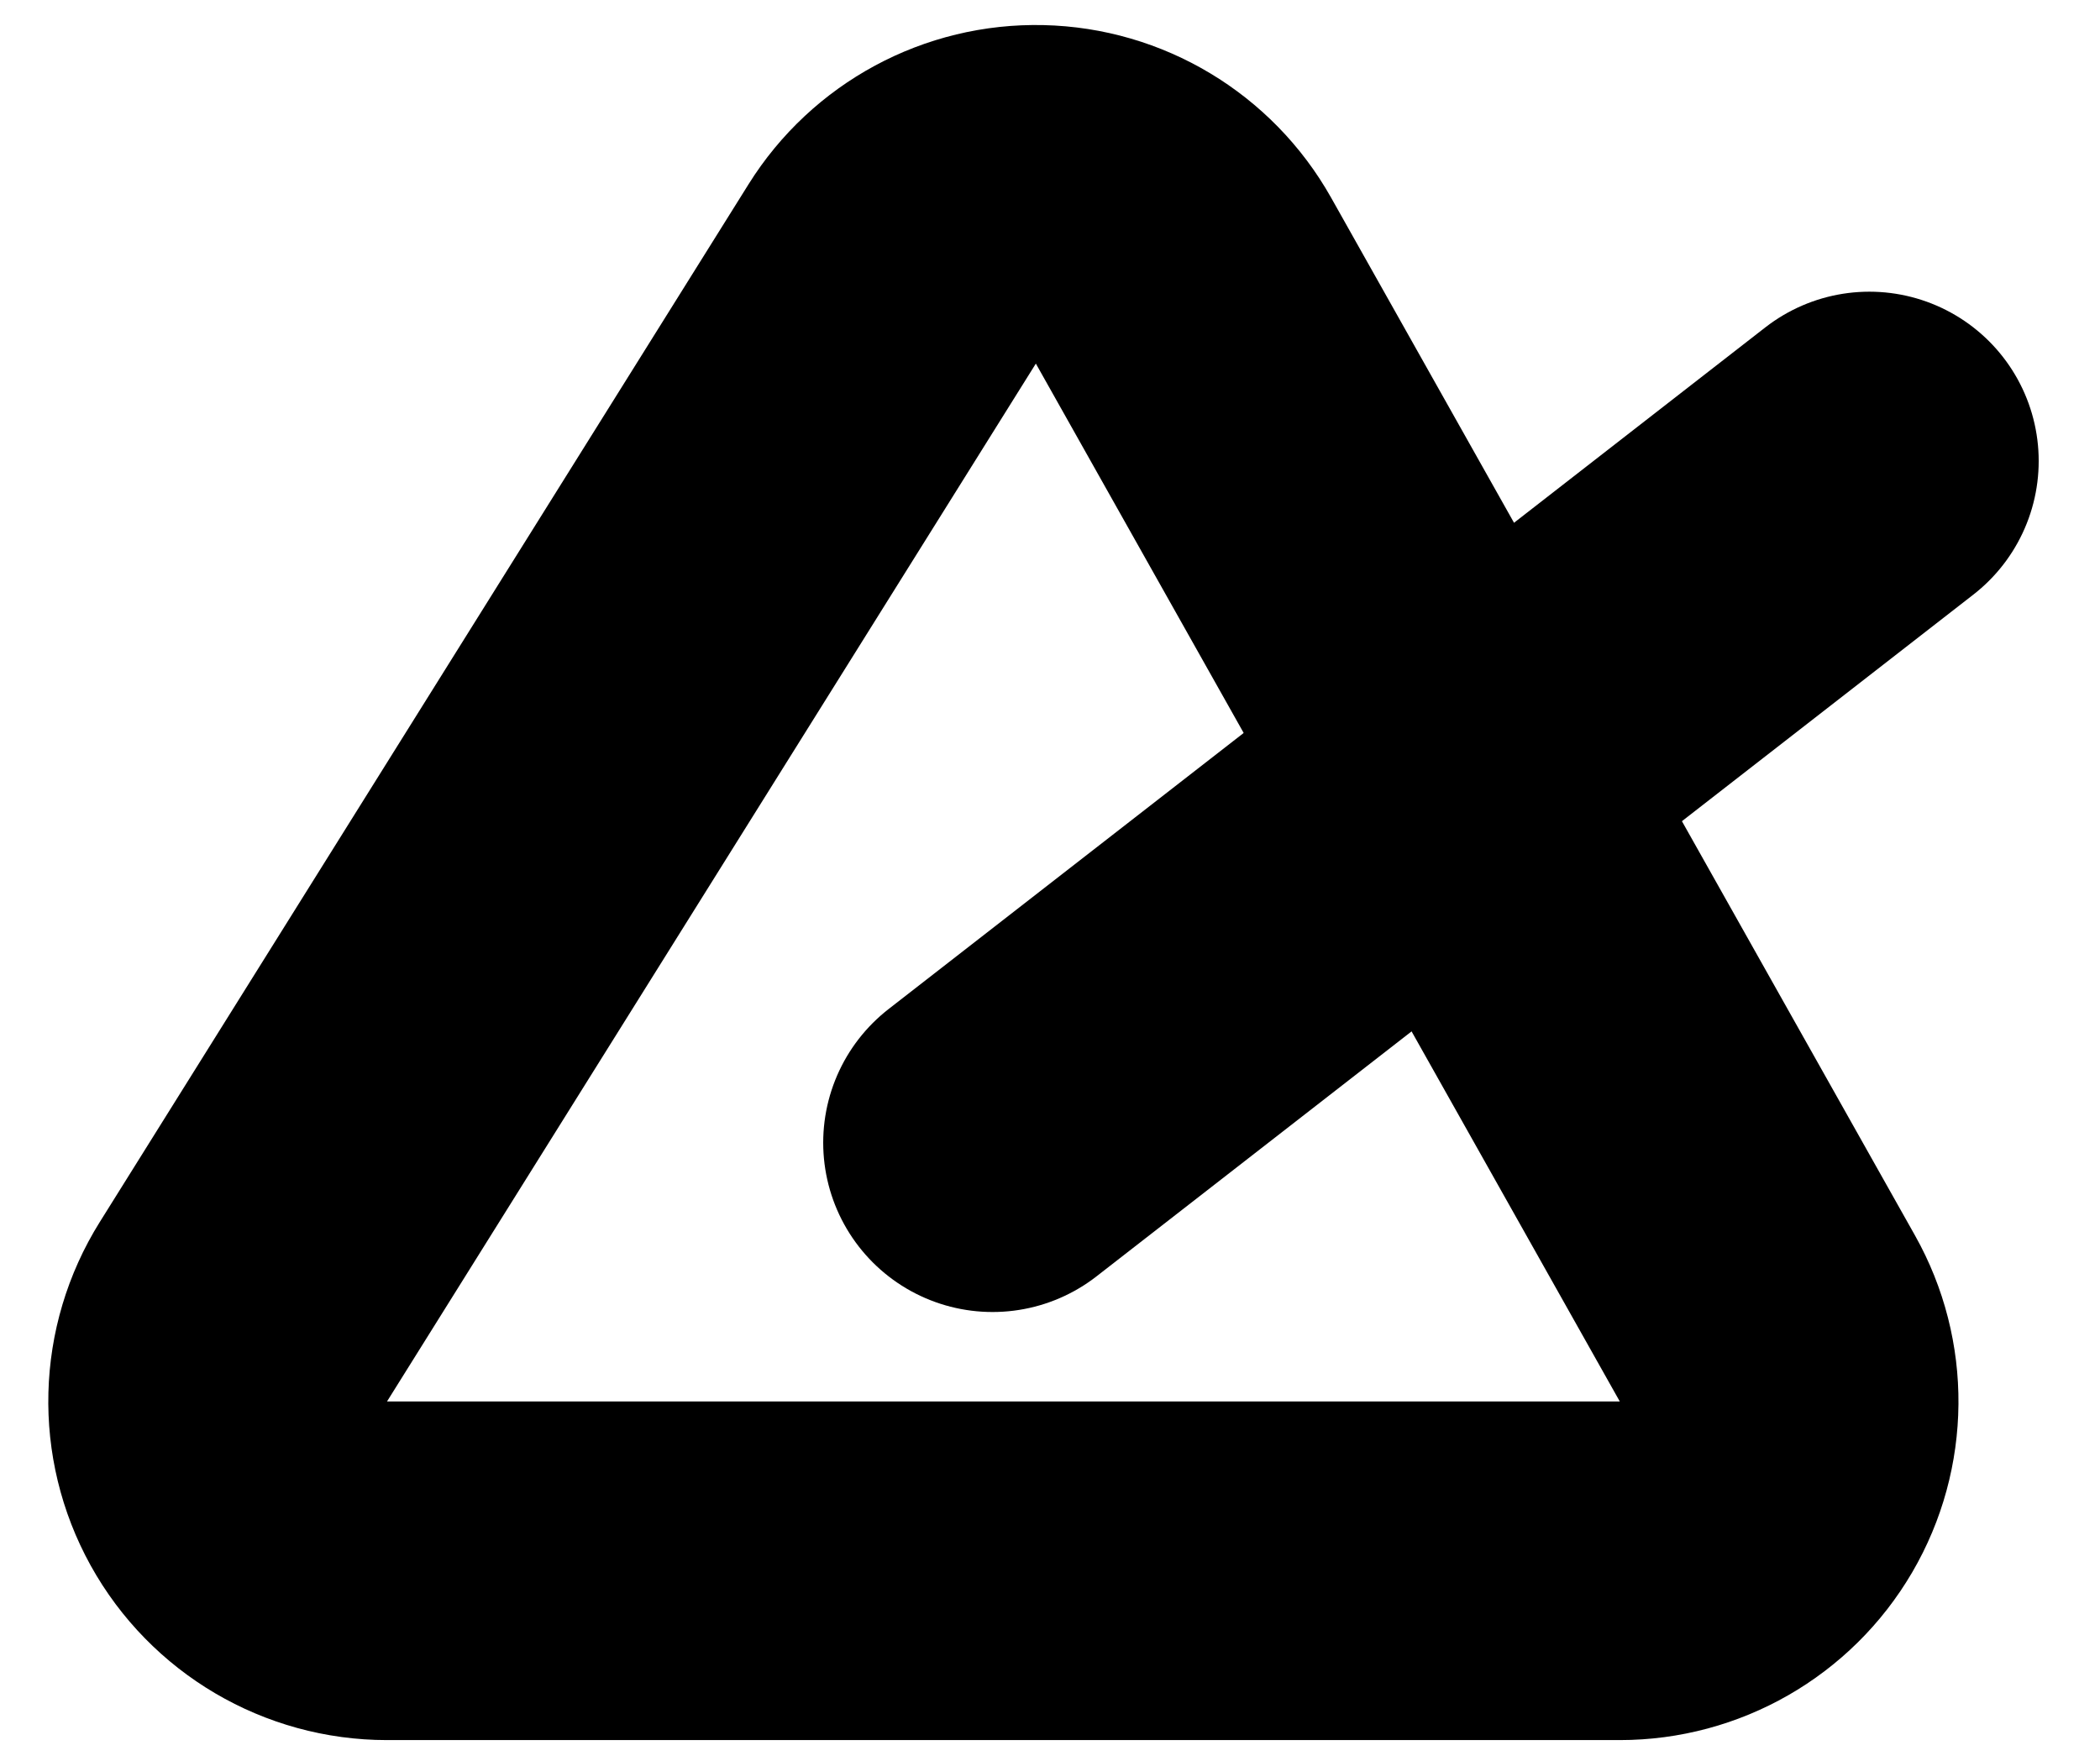
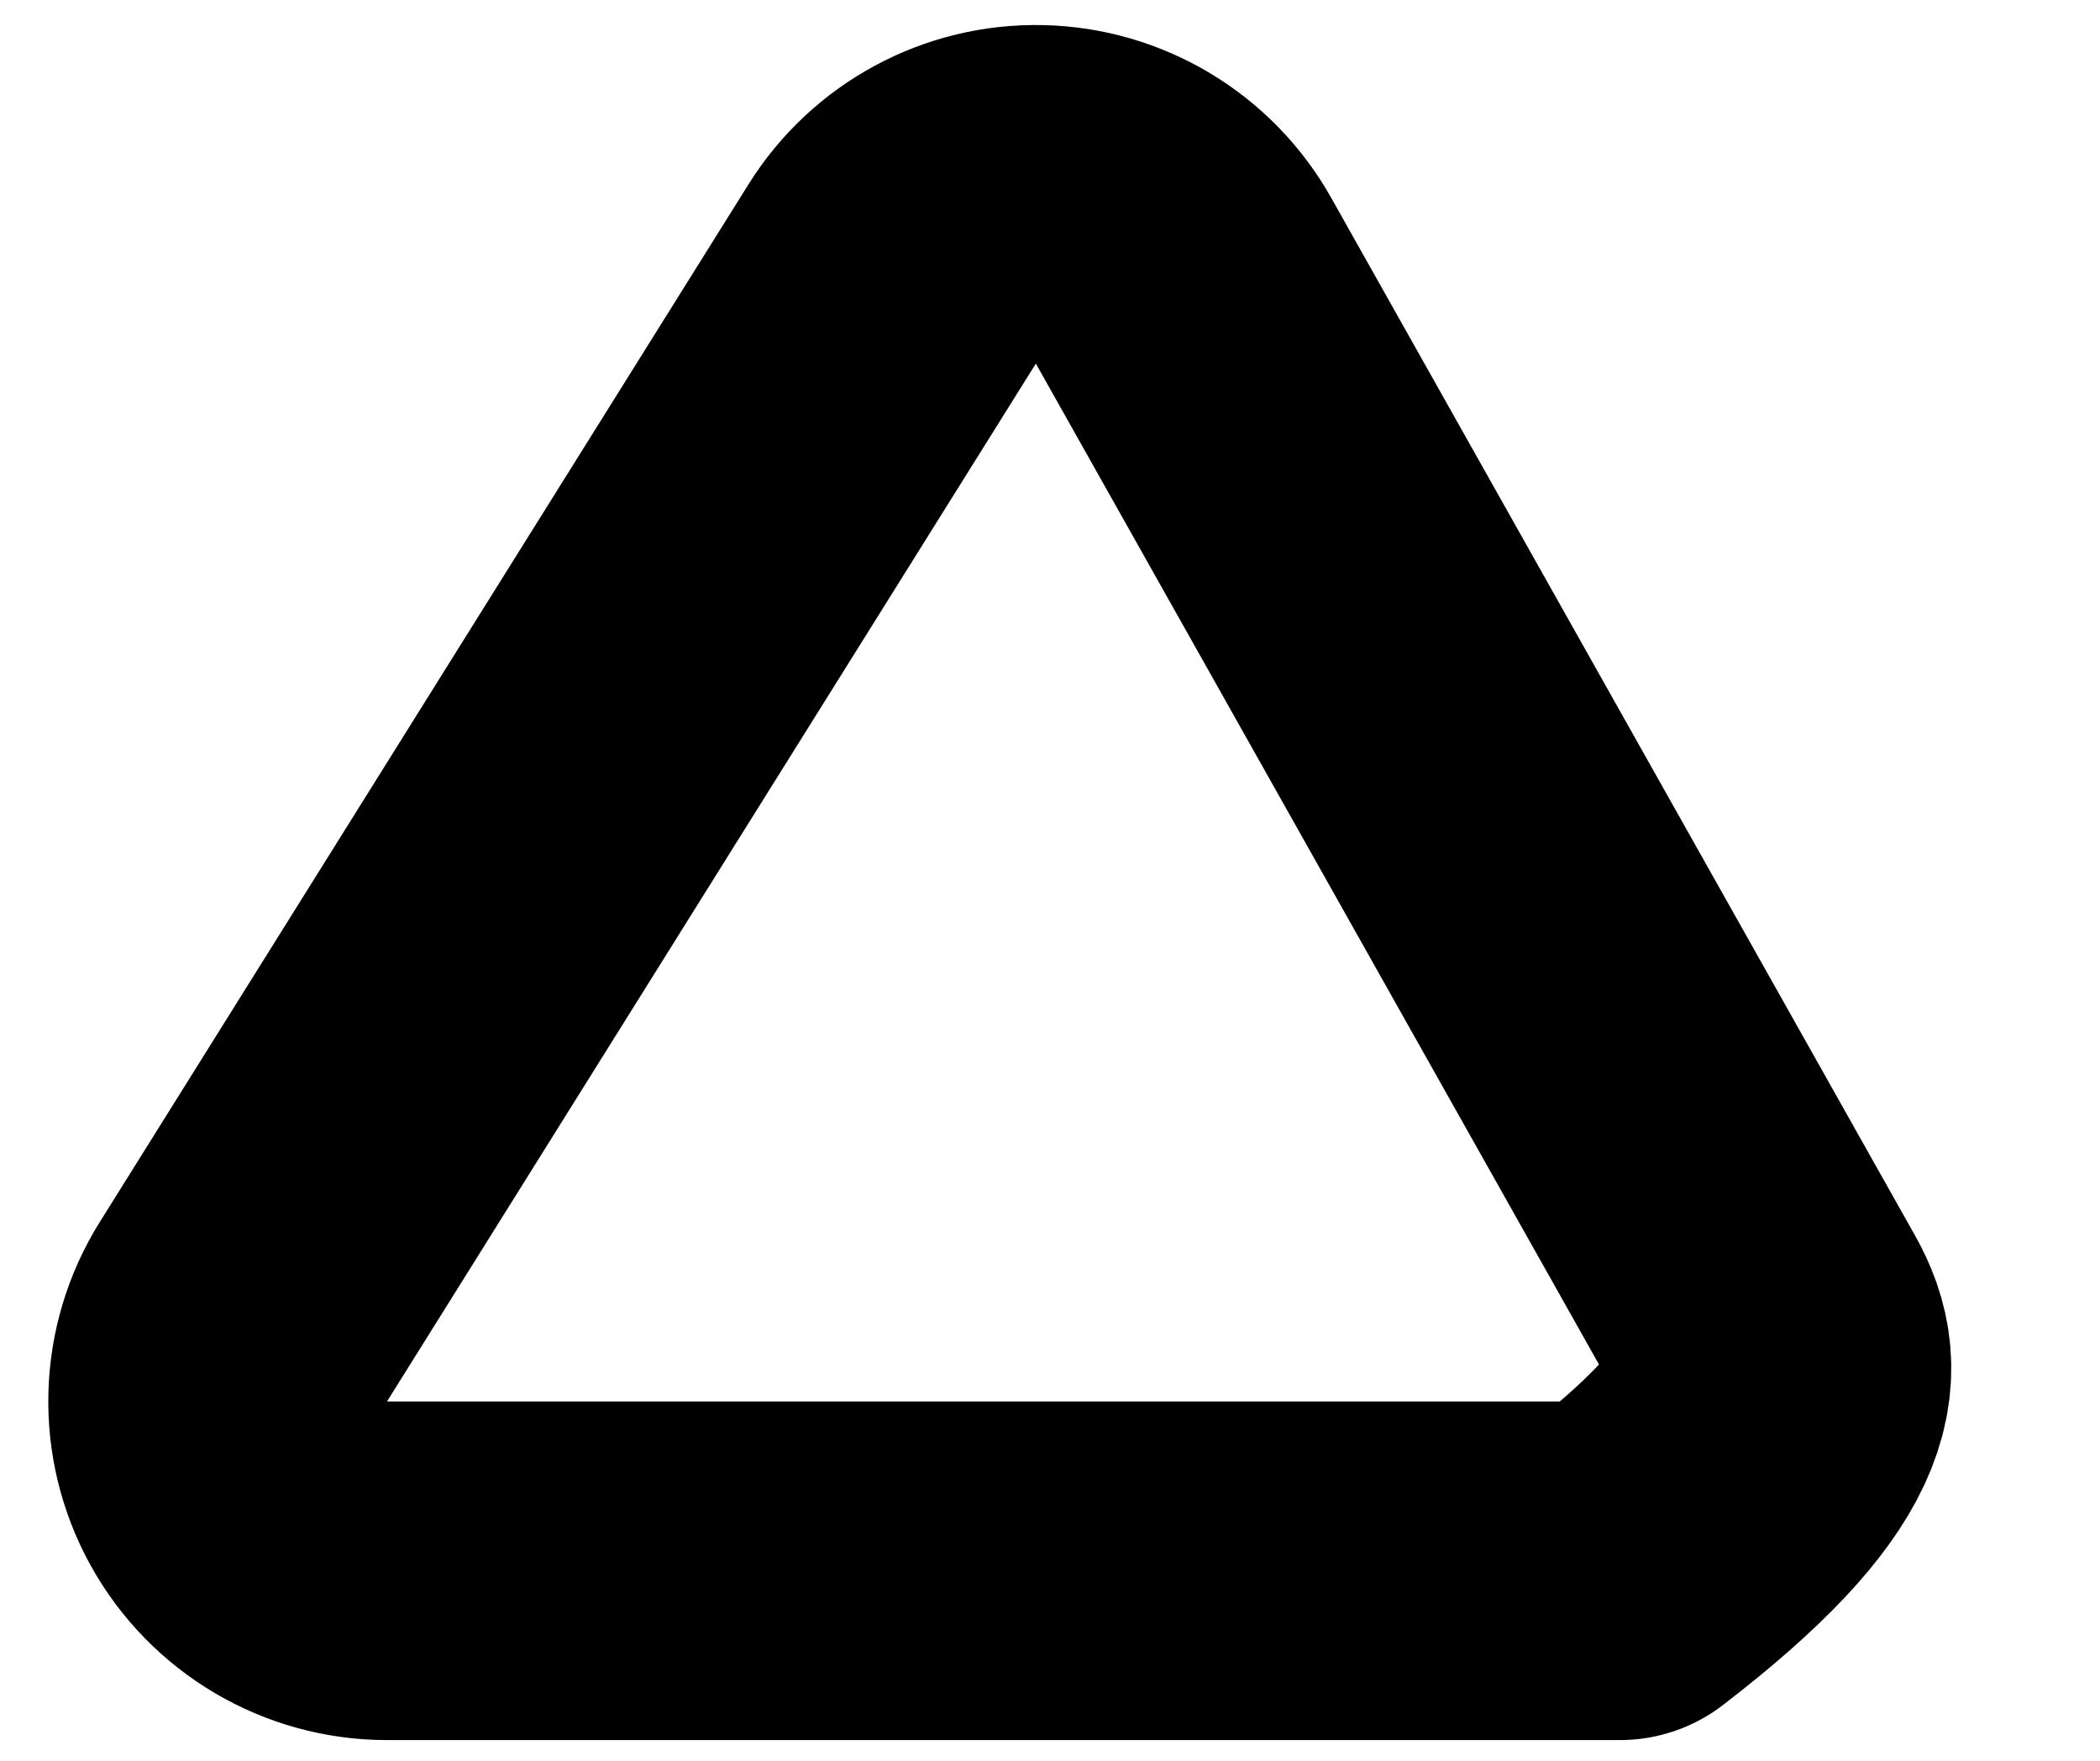
<svg xmlns="http://www.w3.org/2000/svg" width="31" height="26" viewBox="0 0 31 26" fill="none">
-   <path d="M3.593 19.369C3.111 20.14 3.086 21.111 3.526 21.906C3.967 22.701 4.804 23.194 5.713 23.194H23.911C24.799 23.194 25.621 22.723 26.069 21.956C26.517 21.189 26.525 20.242 26.09 19.468L17.47 4.143C17.037 3.374 16.231 2.89 15.349 2.87C14.466 2.849 13.639 3.296 13.171 4.044L3.593 19.369Z" stroke="black" stroke-width="5" stroke-linecap="round" stroke-linejoin="round" />
-   <path d="M14.652 16.873L27.595 6.807" stroke="black" stroke-width="5" stroke-linecap="round" stroke-linejoin="round" />
+   <path d="M3.593 19.369C3.111 20.14 3.086 21.111 3.526 21.906C3.967 22.701 4.804 23.194 5.713 23.194H23.911C26.517 21.189 26.525 20.242 26.09 19.468L17.47 4.143C17.037 3.374 16.231 2.89 15.349 2.87C14.466 2.849 13.639 3.296 13.171 4.044L3.593 19.369Z" stroke="black" stroke-width="5" stroke-linecap="round" stroke-linejoin="round" />
</svg>